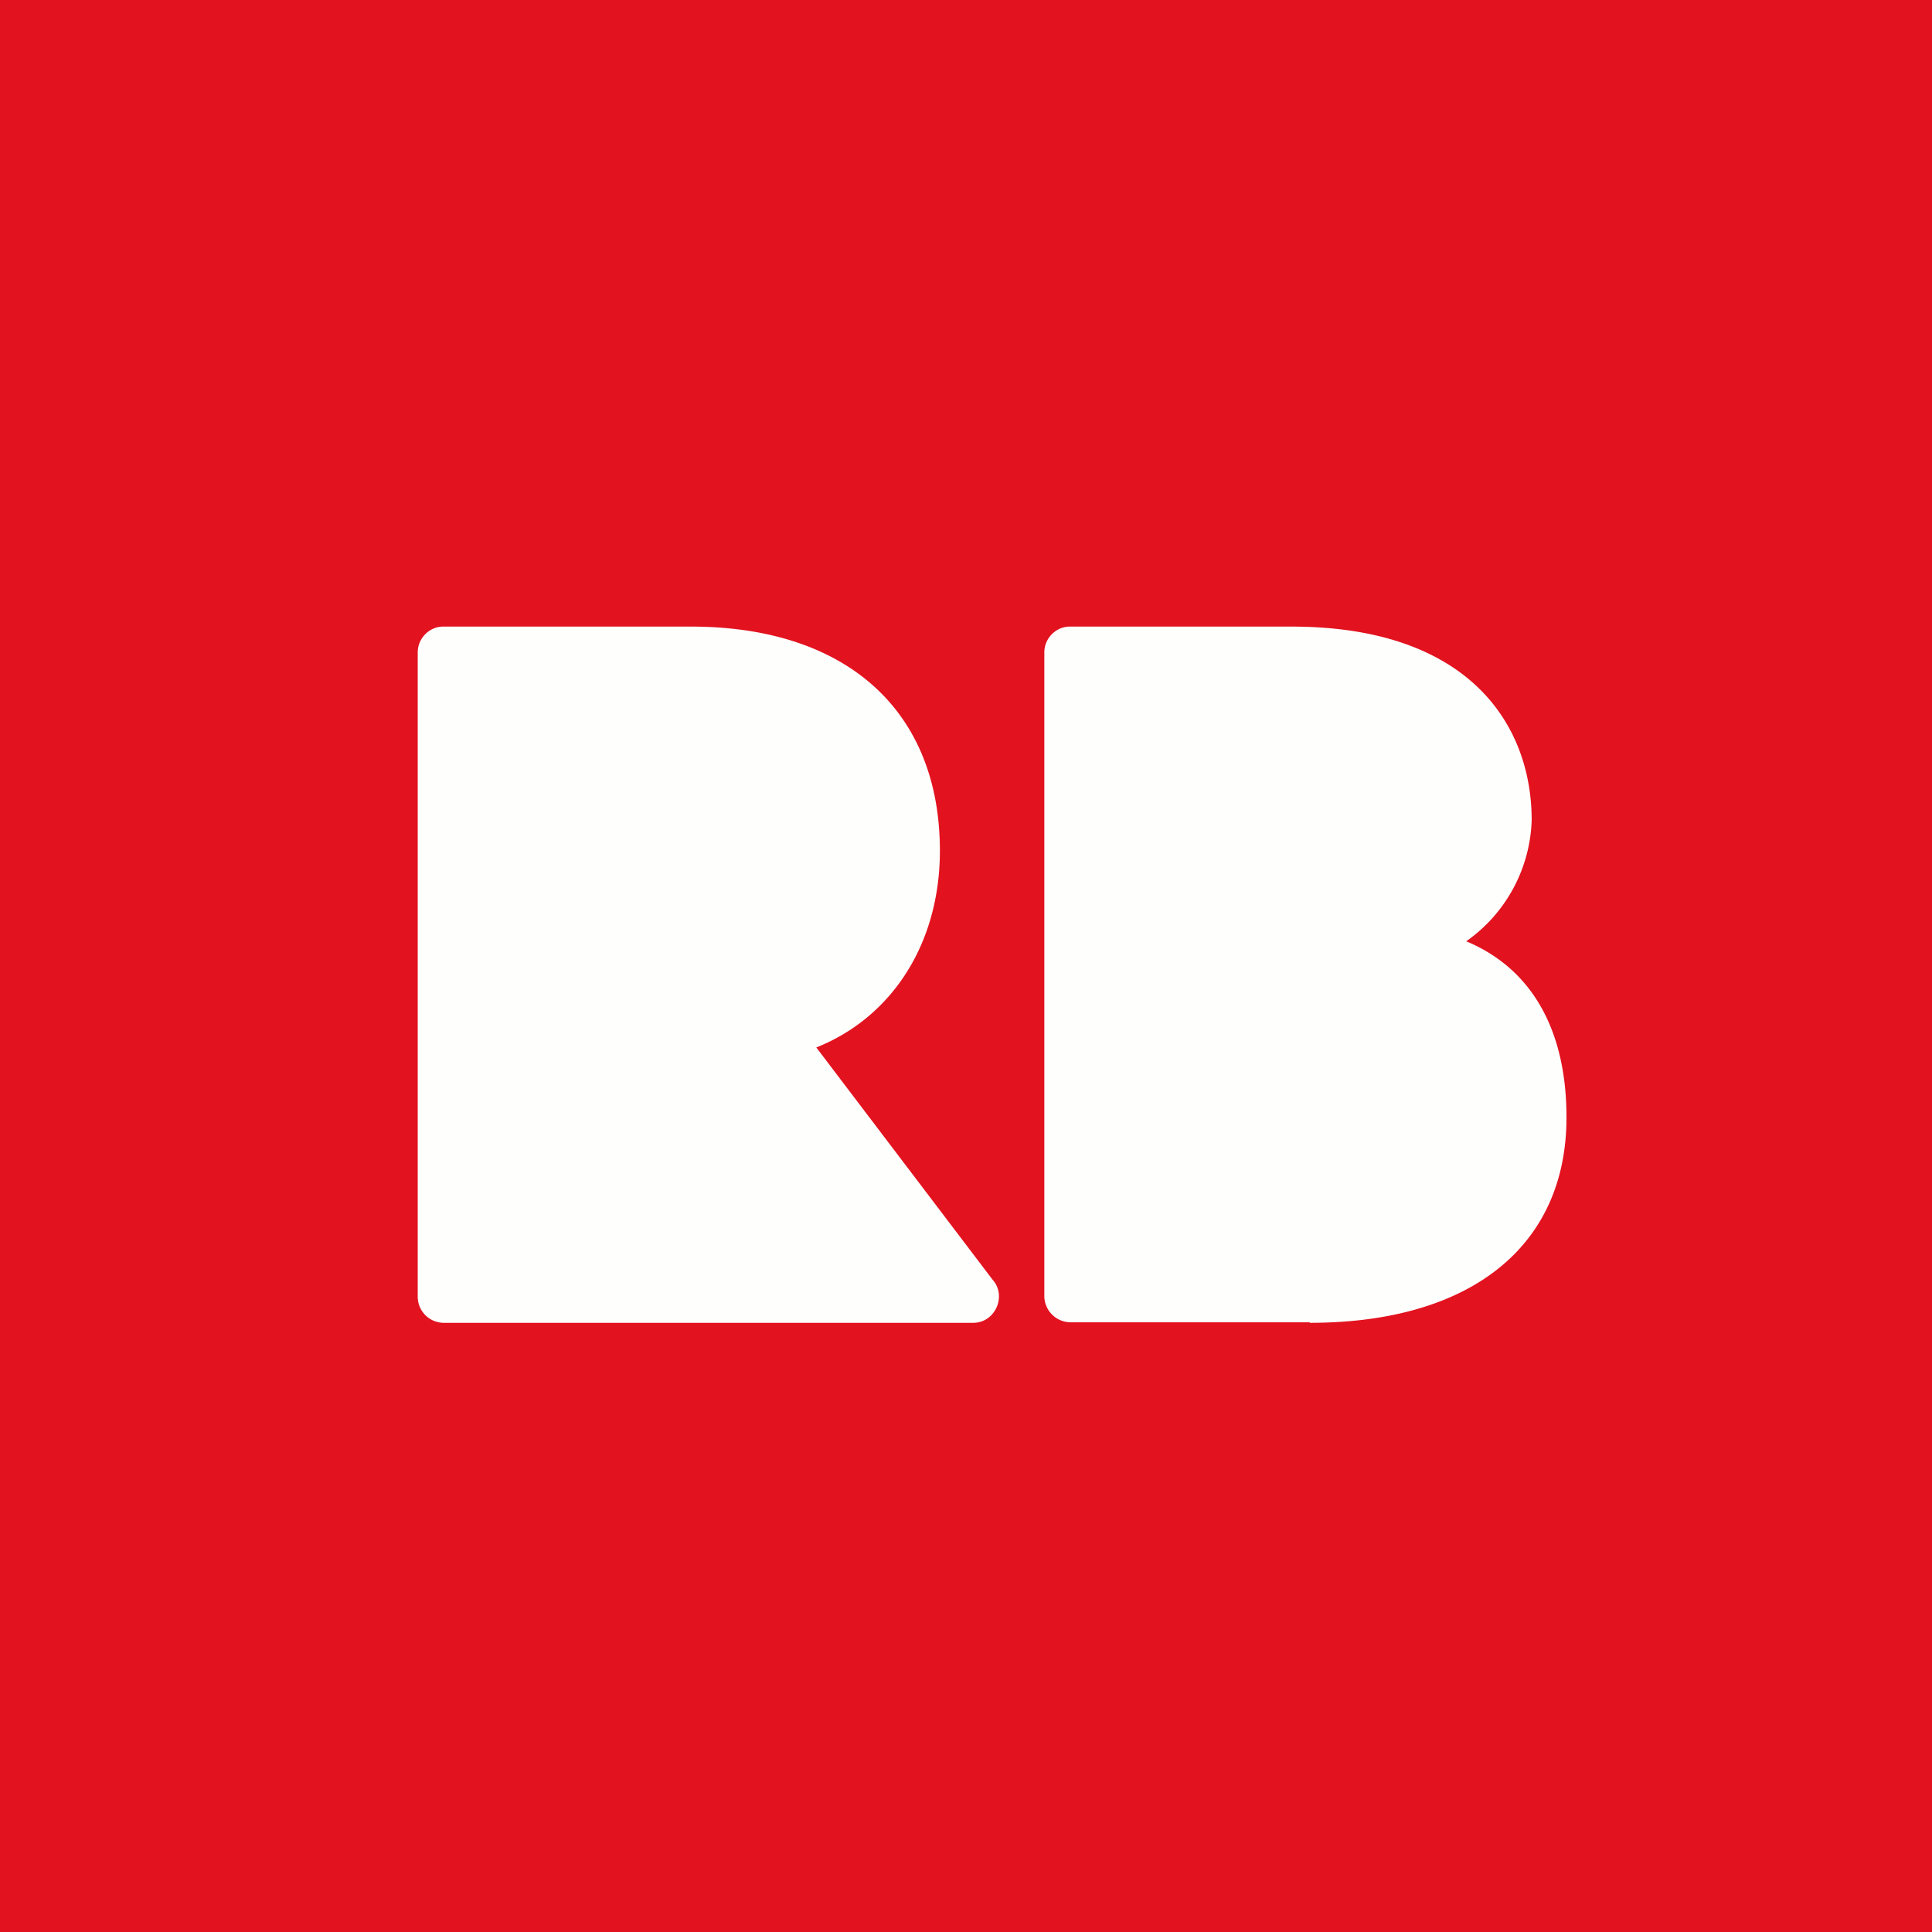
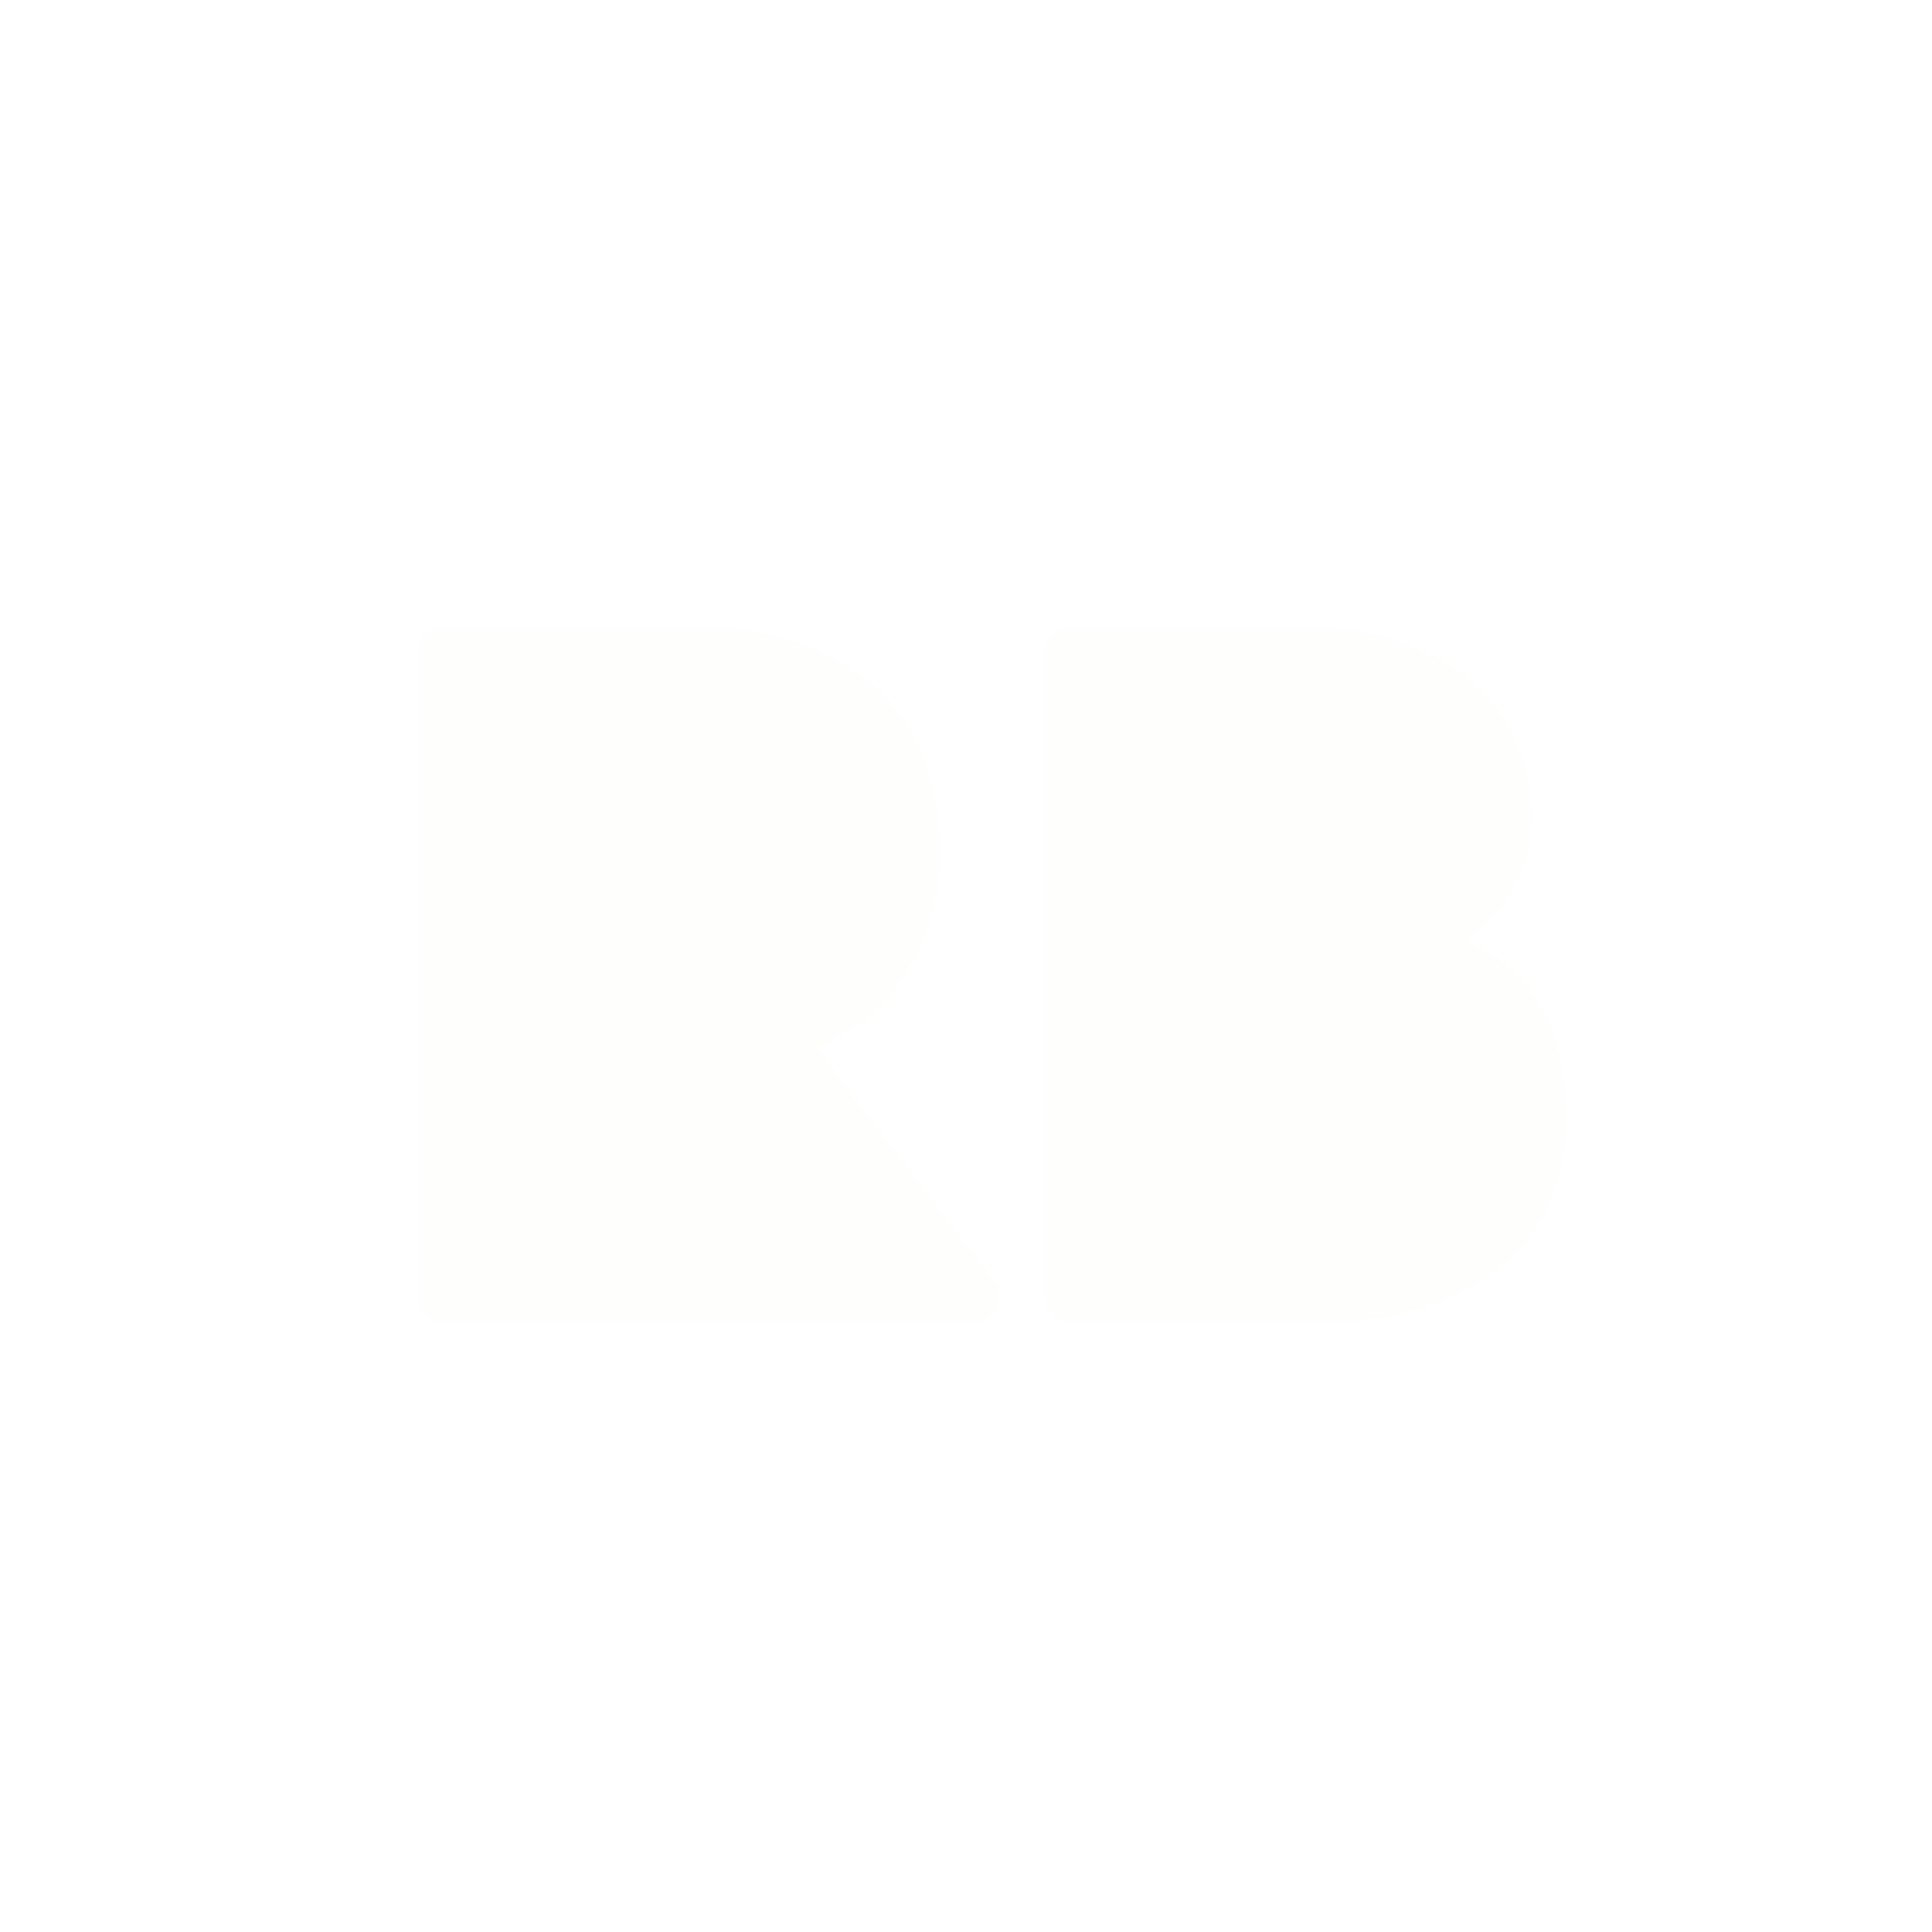
<svg xmlns="http://www.w3.org/2000/svg" viewBox="0 0 55.5 55.5">
-   <path d="M 0,0 H 55.5 V 55.5 H 0 Z" fill="rgb(227, 18, 31)" />
  <path d="M 37.62,37.985 H 30.73 A 0.76,0.76 0 0,1 30,37.26 V 18.74 C 30,18.34 30.33,18 30.73,18 H 37.1 C 42.2,18 44,20.82 44,23.56 A 4.42,4.42 0 0,1 42.12,27.04 C 43.99,27.82 45,29.57 45,32.1 C 45,35.8 42.25,38 37.63,38 Z M 27.98,38 H 12.73 A 0.75,0.75 0 0,1 12,37.26 V 18.74 C 12,18.34 12.33,18 12.73,18 H 19.85 C 24.3,18 27,20.4 27,24.44 C 27,27.12 25.61,29.23 23.45,30.09 L 28.52,36.77 C 28.92,37.22 28.6,37.99 27.97,38 Z" fill="rgb(254, 254, 253)" />
</svg>